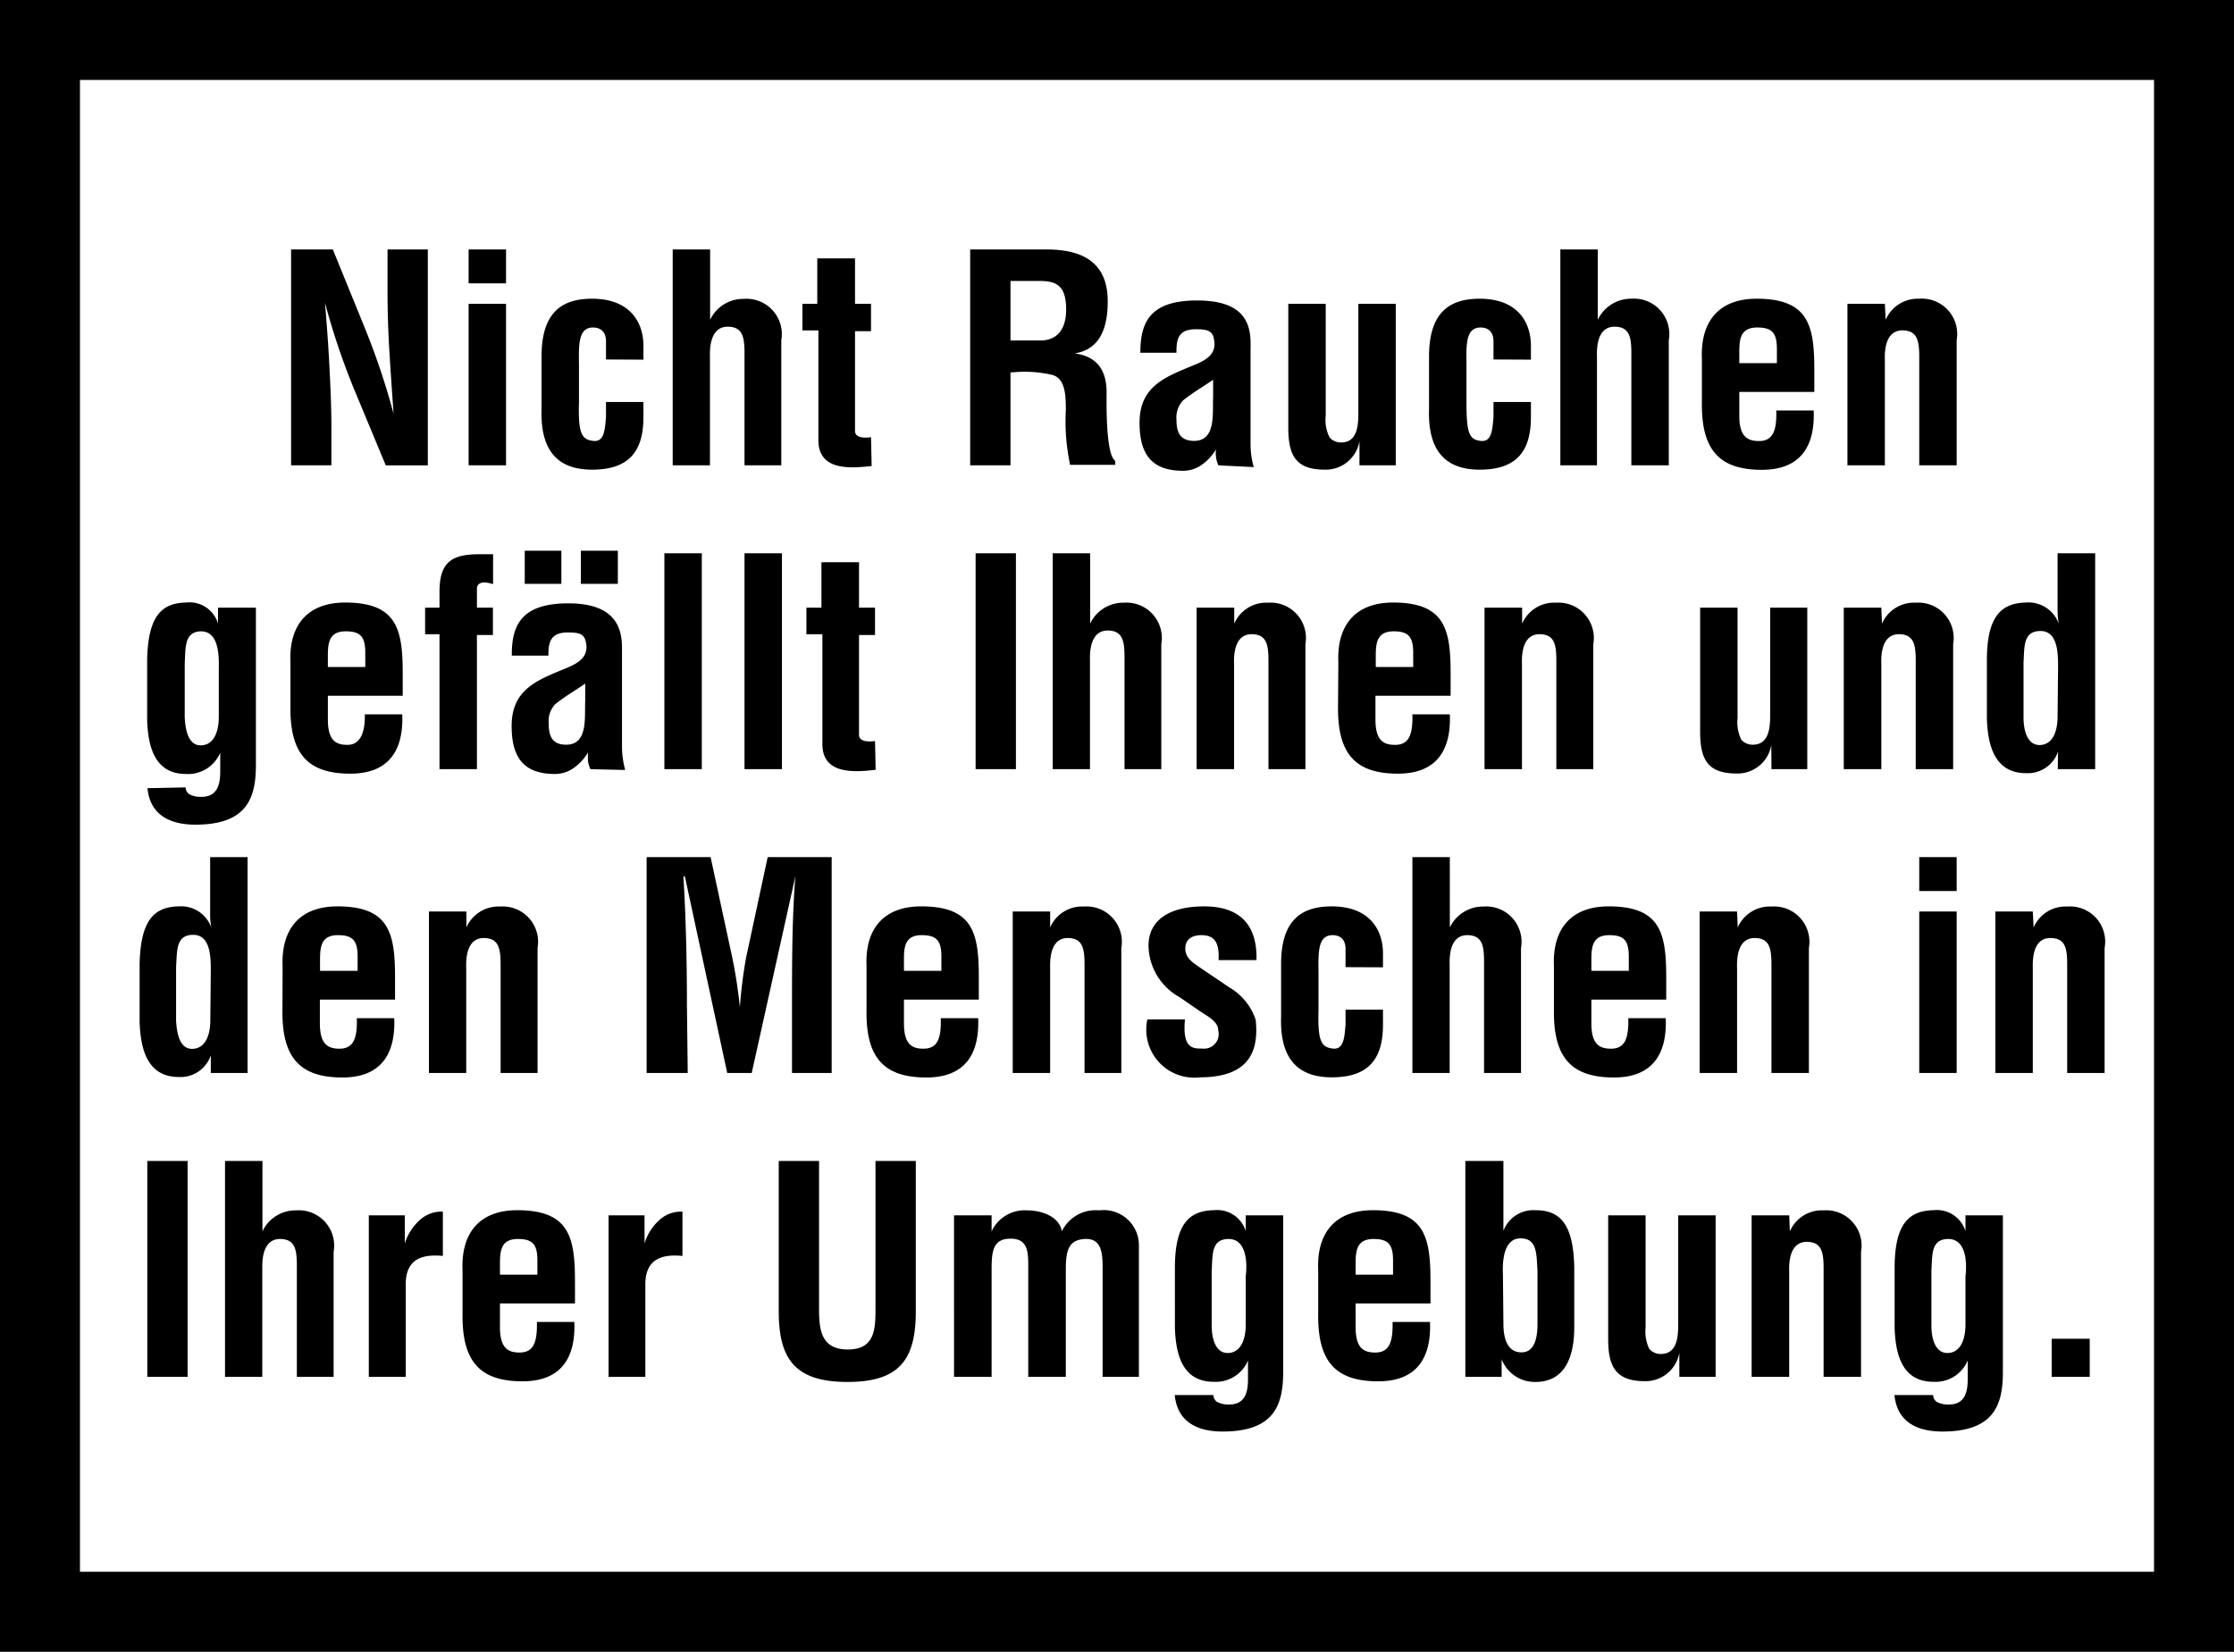
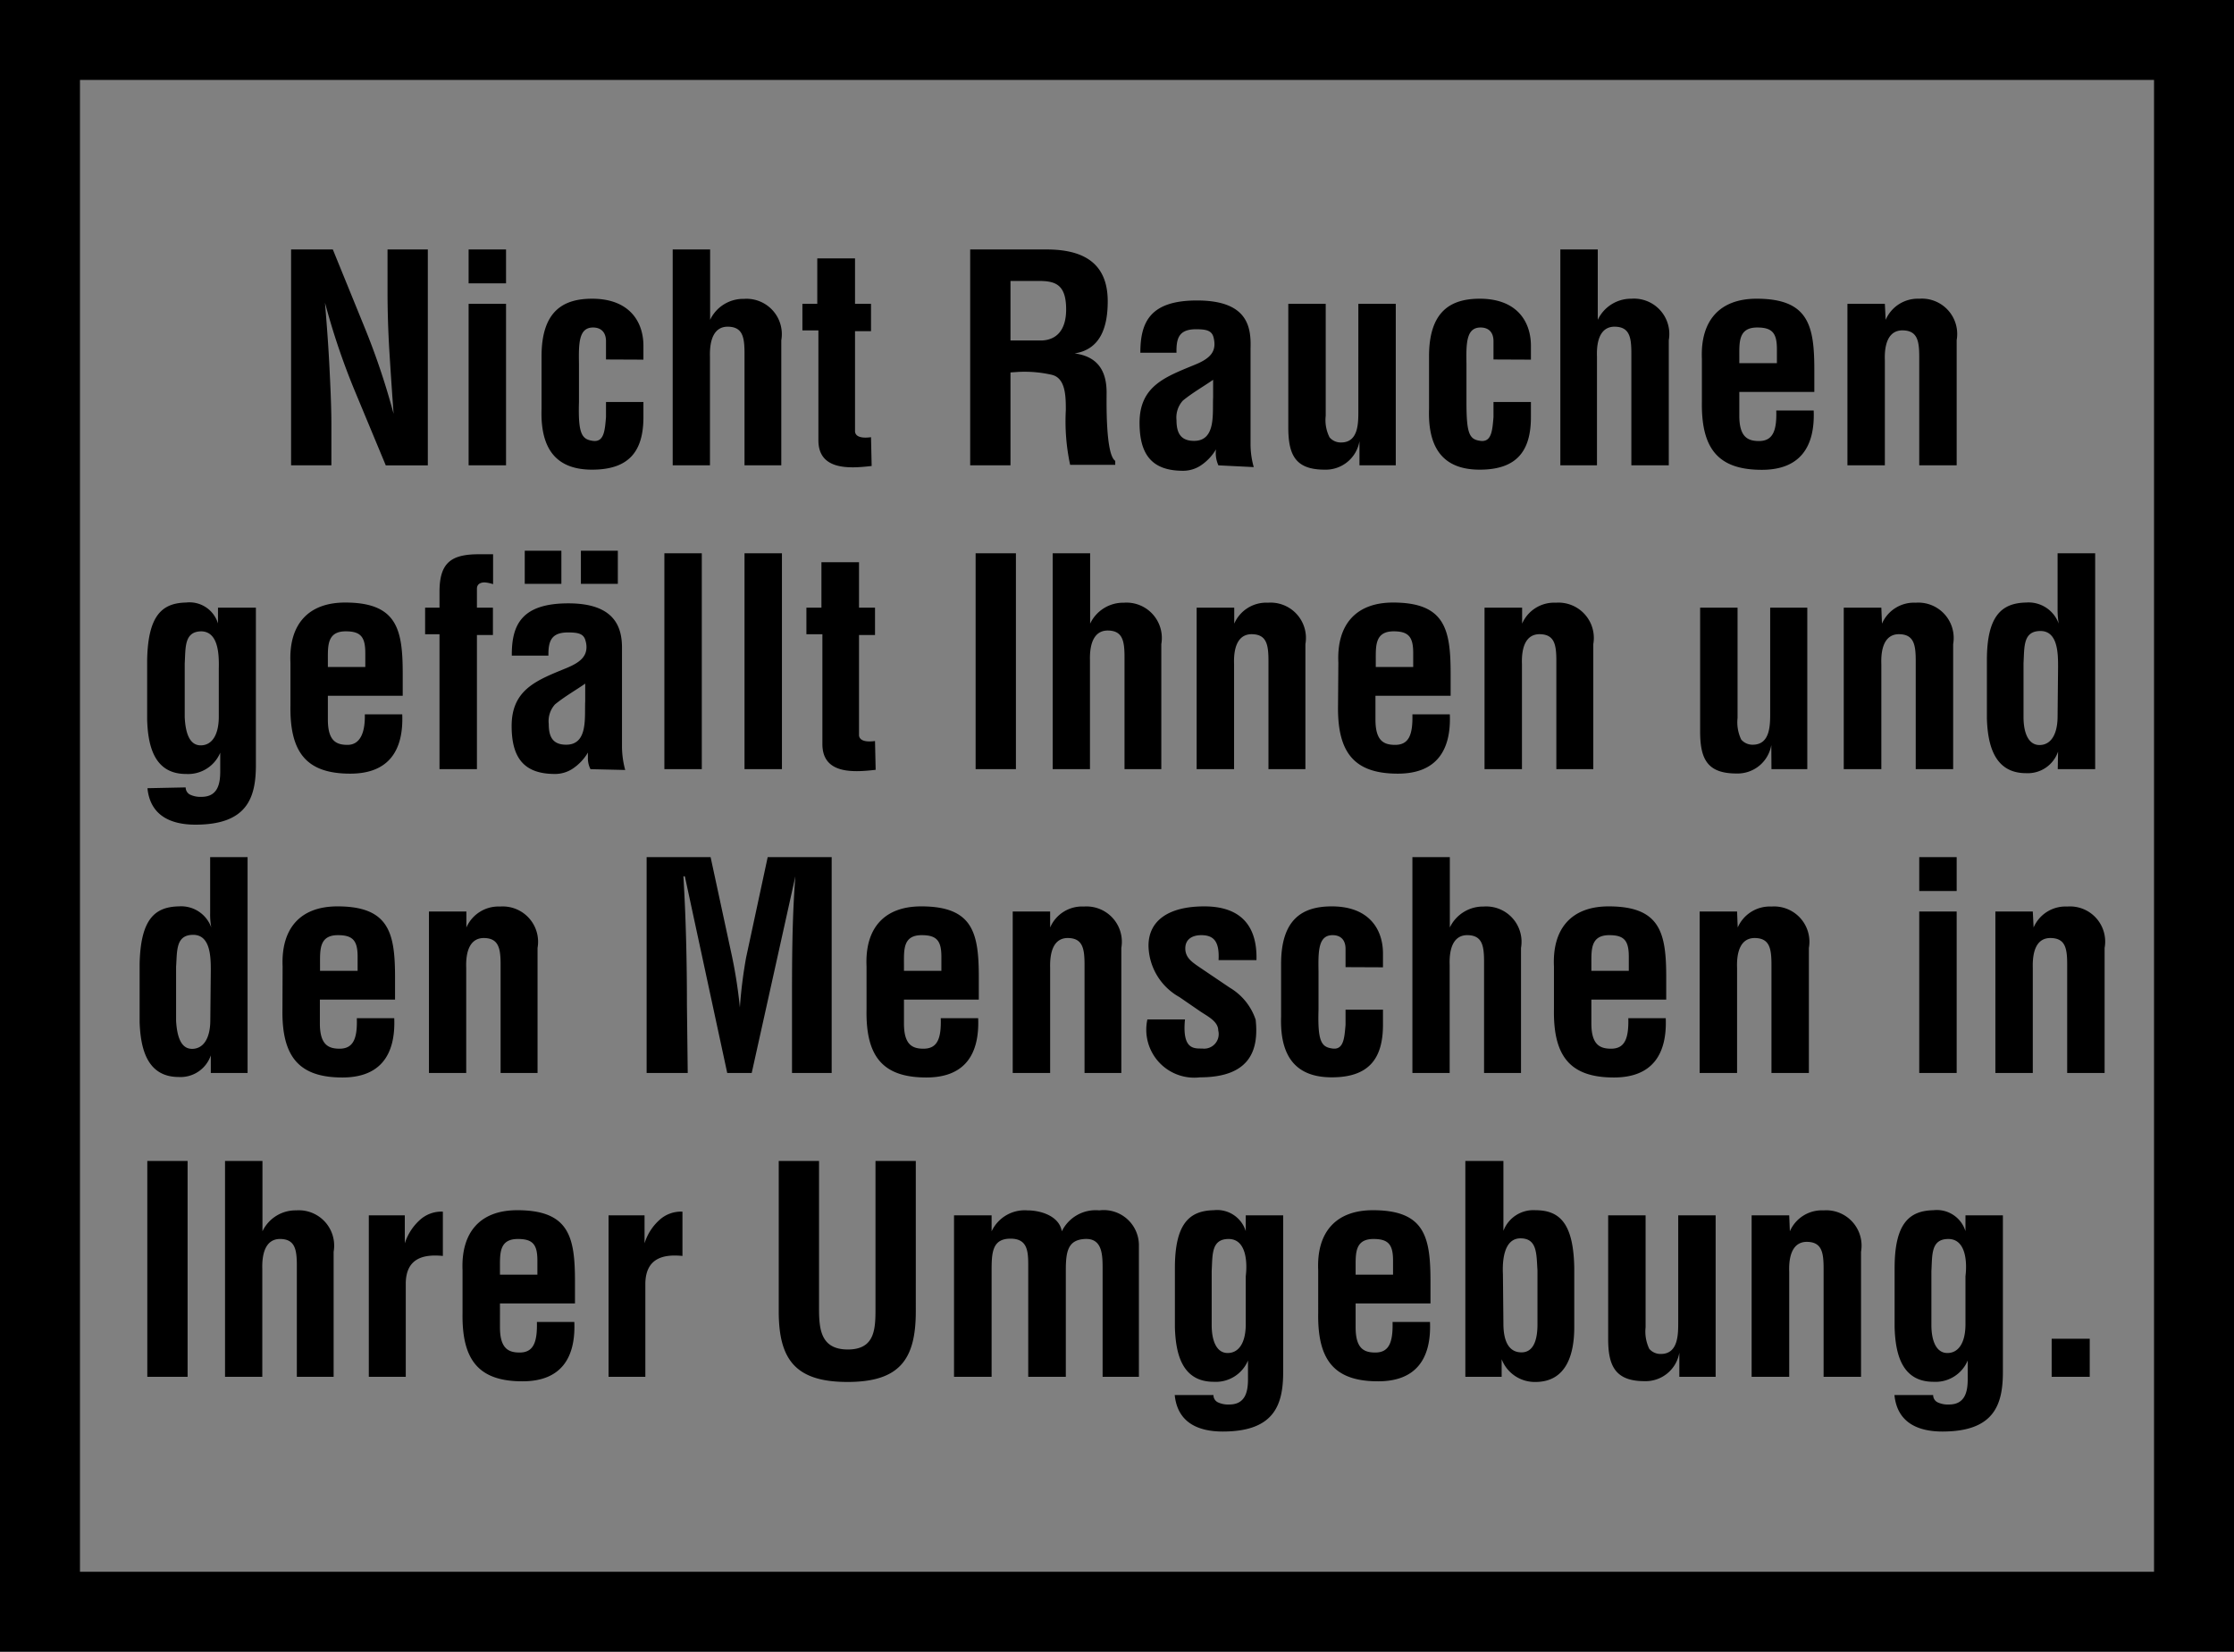
<svg xmlns="http://www.w3.org/2000/svg" viewBox="0 0 139.68 103.29">
  <rect x="0" y="0" width="139.68" height="103.29" fill="#808080" stroke="none" />
  <g data-name="Ebene 2">
    <g data-name="Ebene 2">
-       <path d="M3.54 3.68H136.1v97.12H3.54z" style="fill:#fff" />
-       <path d="M5 5h129.68v93.29H5z" style="fill:none" />
      <path d="M0 0v103.29h139.68V0Zm134.68 98.29H5V5h129.68Z" />
    </g>
    <path d="M24.23 15.6h2.52v13.5h-2.63l-2-4.81a44 44 0 0 1-1.8-5.36c.09 1.11.2 2.48.27 3.85s.13 2.7.13 3.78v2.54H18.2V15.6h2.61l2 4.91a45 45 0 0 1 1.8 5.37c-.09-1.23-.18-2.54-.26-3.84s-.12-2.59-.12-3.8ZM29.3 17.72V15.6h2.34v2.12Zm0 11.38V19h2.34v10.1ZM37.89 22.48v-1.14c0-.56-.31-.86-.81-.86-.9 0-.9 1-.88 2.27v2.39c-.06 2 .18 2.34.88 2.43s.74-.68.81-1.49v-.94h2.34v.94c0 2.12-.88 3.29-3.21 3.29-2.07 0-3.25-1.1-3.16-3.8v-3.29c0-2.85 1.38-3.6 3.16-3.6 2.36 0 3.23 1.47 3.21 3v.81ZM42.06 29.1V15.6h2.34V20a2.29 2.29 0 0 1 2.11-1.31 2.21 2.21 0 0 1 2.34 2.59v7.82h-2.3v-7c0-1-.11-1.64-1-1.67s-1.19.79-1.16 1.87v6.8ZM54.5 29.14c-1.38.16-3.33.29-3.33-1.61v-6.87h-1V19h.93v-2.84h2.36V19h1v1.71h-1V27c.06.43.7.38 1 .34ZM63.18 23.29v5.81h-2.52V15.6h4.77c2.18 0 3.83.75 3.83 3.24 0 1.47-.37 3-2.07 3.26 1.5.2 2 1.16 2 2.45 0 .56-.07 3.87.54 4.27v.25h-2.82a13 13 0 0 1-.27-3.42c0-.83 0-2-.87-2.21a7.6 7.6 0 0 0-2.14-.18Zm0-2h2c.83-.05 1.48-.59 1.48-1.94 0-1.51-.63-1.76-1.59-1.78h-1.89ZM76.18 29.1a1.85 1.85 0 0 1-.15-1 3.1 3.1 0 0 1-.94 1 2 2 0 0 1-1.12.34c-1.89 0-2.72-.95-2.72-3 0-2.32 1.64-2.88 3.48-3.64 1-.41 1.35-.86 1.15-1.69-.11-.45-.47-.52-1.1-.52-1.06 0-1.24.55-1.22 1.47H71.3c0-1.92.61-3.27 3.54-3.27 3.19 0 3.39 1.67 3.35 3v6a5.3 5.3 0 0 0 .2 1.42Zm-.33-5.35c-.57.4-1.28.8-1.89 1.3a1.57 1.57 0 0 0-.4 1.22c0 .78.24 1.3 1.1 1.3 1.39 0 1.14-1.75 1.19-2.72ZM85 27.59a2.14 2.14 0 0 1-2.18 1.78c-1.85 0-2.27-.95-2.27-2.65V19h2.34v7a2.4 2.4 0 0 0 .24 1.35.92.92 0 0 0 .72.32c1.1 0 1.08-1.24 1.08-2V19h2.34v10.1H85ZM93.38 22.48v-1.14c0-.56-.3-.86-.81-.86-.9 0-.9 1-.88 2.27v2.39c0 2 .18 2.34.88 2.43s.74-.68.81-1.49v-.94h2.34v.94c0 2.12-.88 3.29-3.2 3.29-2.07 0-3.26-1.1-3.17-3.8v-3.29c0-2.85 1.39-3.6 3.17-3.6 2.36 0 3.22 1.47 3.2 3v.81ZM97.56 29.1V15.6h2.34V20a2.3 2.3 0 0 1 2.1-1.32 2.21 2.21 0 0 1 2.34 2.59v7.83H102v-7c0-1-.11-1.64-1-1.67s-1.19.79-1.15 1.87v6.8ZM106.41 22.44c-.1-2.4 1.12-3.76 3.42-3.76 3.26 0 3.61 1.69 3.61 4.46v1.37h-4.69V26c0 1.33.53 1.58 1.23 1.58.86 0 1.12-.63 1.08-1.91h2.34c.09 2.27-.85 3.71-3.24 3.71-2.7 0-3.8-1.28-3.75-4.27Zm4.69.27v-.88c0-1-.29-1.35-1.23-1.35-1.17 0-1.12.9-1.12 1.81v.42ZM117.9 20a2.19 2.19 0 0 1 2.1-1.32 2.21 2.21 0 0 1 2.34 2.59v7.83H120v-6.77c0-1-.11-1.64-1-1.67s-1.19.79-1.15 1.87v6.57h-2.34V19h2.34ZM11.61 49.24a.5.5 0 0 0 .27.45 1.5 1.5 0 0 0 .72.14c1 0 1.17-.79 1.17-1.58v-1.18a2.18 2.18 0 0 1-2.14 1.33c-2 0-2.38-1.78-2.43-3.4v-3.71c.05-2.79.92-3.58 2.43-3.61a1.86 1.86 0 0 1 2 1.31V38H16v9.84c0 2.08-.57 3.73-3.78 3.73-1.55 0-2.83-.57-3-2.28Zm1-9.76c-1.1 0-1 1-1.06 2v3.38c.05 1 .31 1.75 1 1.75s1.13-.63 1.13-1.8v-3c.02-.89-.02-2.33-1.12-2.33ZM18.16 41.44c-.11-2.4 1.12-3.76 3.42-3.76 3.26 0 3.6 1.69 3.6 4.46v1.37H20.5V45c0 1.33.52 1.58 1.23 1.58s1.11-.63 1.08-1.91h2.34c.09 2.27-.85 3.71-3.25 3.71-2.7 0-3.79-1.28-3.74-4.27Zm4.68.27v-.88c0-1-.29-1.35-1.22-1.35-1.17 0-1.12.9-1.12 1.81v.42ZM26.58 39.66V38h.9v-1c0-1.84.76-2.34 2.47-2.34h.88v1.87a2.3 2.3 0 0 0-.52-.11c-.34 0-.49.16-.49.4V38h1v1.71h-1v8.39h-2.34v-8.44ZM36.92 48.1a1.5 1.5 0 0 1-.16-.76 3 3 0 0 1 0-.28 3.1 3.1 0 0 1-.94 1 2 2 0 0 1-1.12.34c-1.89 0-2.71-.95-2.71-3 0-2.32 1.63-2.88 3.47-3.64.81-.34 1.21-.7 1.21-1.3a1.4 1.4 0 0 0-.06-.39c-.11-.45-.47-.52-1.1-.52-1 0-1.22.5-1.22 1.36V41H32v-.07c0-1.89.65-3.2 3.54-3.2s3.35 1.49 3.35 2.77v6.23a5.7 5.7 0 0 0 .2 1.42Zm-4.11-11.59v-2.07h2.29v2.07Zm3.78 6.24c-.57.4-1.28.8-1.89 1.3a1.56 1.56 0 0 0-.39 1.22c0 .78.23 1.3 1.09 1.3 1.39 0 1.14-1.75 1.19-2.72Zm-.27-6.24v-2.07h2.31v2.07ZM41.54 48.1V34.6h2.34v13.5ZM46.55 48.1V34.6h2.34v13.5ZM54.75 48.14c-1.38.16-3.33.29-3.33-1.61v-6.87h-1V38h.94v-2.84h2.35V38h1v1.71h-1V46c.06.43.71.38 1 .34ZM61 48.1V34.6h2.52v13.5ZM65.82 48.1V34.6h2.34V39a2.29 2.29 0 0 1 2.11-1.31 2.21 2.21 0 0 1 2.34 2.59v7.82h-2.3v-7c0-1-.11-1.64-1-1.67s-1.19.79-1.16 1.87v6.8ZM77.17 39a2.18 2.18 0 0 1 2.11-1.31 2.21 2.21 0 0 1 2.34 2.59v7.82h-2.31v-6.77c0-1-.11-1.64-1-1.67s-1.19.79-1.15 1.87v6.57h-2.34V38h2.35ZM83.68 41.44c-.11-2.4 1.12-3.76 3.42-3.76 3.26 0 3.6 1.69 3.6 4.46v1.37H86V45c0 1.33.52 1.58 1.23 1.58.86 0 1.11-.63 1.08-1.91h2.34c.09 2.27-.85 3.71-3.25 3.71-2.7 0-3.79-1.28-3.74-4.27Zm4.68.27v-.88c0-1-.29-1.35-1.22-1.35-1.17 0-1.12.9-1.12 1.81v.42ZM95.17 39a2.18 2.18 0 0 1 2.11-1.31 2.21 2.21 0 0 1 2.34 2.59v7.82h-2.31v-6.77c0-1-.11-1.64-1-1.67s-1.19.79-1.15 1.87v6.57h-2.34V38h2.35ZM110.75 46.59a2.14 2.14 0 0 1-2.18 1.78c-1.86 0-2.27-.95-2.27-2.65V38h2.34v6.9a2.5 2.5 0 0 0 .23 1.35.93.93 0 0 0 .72.32c1.1 0 1.09-1.24 1.09-2V38H113v10.1h-2.24ZM117.67 39a2.18 2.18 0 0 1 2.11-1.31 2.21 2.21 0 0 1 2.34 2.59v7.82h-2.34v-6.77c0-1-.11-1.64-1-1.67s-1.19.79-1.15 1.87v6.57h-2.35V38h2.35ZM128.68 47a2 2 0 0 1-2 1.35c-2 0-2.4-1.8-2.45-3.42v-3.65c0-2.79.94-3.57 2.45-3.6a2 2 0 0 1 2.04 1.32 5.4 5.4 0 0 1-.07-.9v-3.5H131v13.5h-2.34Zm0-5.29c0-.81 0-2.25-1.1-2.25s-1 1-1.06 2v3.38c0 1 .31 1.75 1 1.75s1.13-.63 1.13-1.8ZM13.18 66a2 2 0 0 1-2 1.35c-2 0-2.39-1.8-2.45-3.42v-3.65c.06-2.79.94-3.57 2.45-3.6A2 2 0 0 1 13.21 58a4.5 4.5 0 0 1-.07-.9v-3.5h2.34v13.5h-2.3Zm0-5.29c0-.81 0-2.25-1.1-2.25s-1 1-1.07 2v3.38c.06 1 .31 1.75 1 1.75s1.14-.63 1.14-1.8ZM17.67 60.44c-.1-2.4 1.12-3.76 3.43-3.76 3.25 0 3.6 1.69 3.6 4.46v1.37H20V64c0 1.33.53 1.58 1.23 1.58.86 0 1.12-.63 1.08-1.91h2.34c.09 2.27-.85 3.71-3.24 3.71-2.7 0-3.8-1.28-3.75-4.27Zm4.69.27v-.88c0-1-.29-1.35-1.23-1.35-1.17 0-1.12.9-1.12 1.82v.41ZM29.16 58a2.19 2.19 0 0 1 2.11-1.31 2.21 2.21 0 0 1 2.34 2.59v7.82H31.3v-6.77c0-1-.11-1.64-1-1.67s-1.19.79-1.15 1.87v6.57h-2.33V57h2.34ZM43 67.1h-2.57V53.6h4l1.35 6.26a30 30 0 0 1 .48 3.14 29 29 0 0 1 .39-3.12L48 53.6h4v13.5h-2.48v-4.25c0-2.68 0-5.36.21-8.05L47 67.1h-1.53l-2.65-12.3h-.09c.16 2.69.22 5.37.22 8.05ZM54.18 60.44c-.11-2.4 1.11-3.76 3.42-3.76 3.26 0 3.6 1.69 3.6 4.46v1.37h-4.68V64c0 1.33.52 1.58 1.22 1.58.87 0 1.12-.63 1.08-1.91h2.34c.09 2.27-.84 3.71-3.24 3.71-2.7 0-3.8-1.28-3.74-4.27Zm4.68.27v-.88c0-1-.29-1.35-1.23-1.35-1.17 0-1.11.9-1.11 1.82v.41ZM65.66 58a2.17 2.17 0 0 1 2.11-1.31 2.21 2.21 0 0 1 2.34 2.59v7.82h-2.3v-6.77c0-1-.11-1.64-1-1.67s-1.18.79-1.15 1.87v6.57h-2.34V57h2.34ZM74.09 63.75c-.18 1.87.54 1.82 1.08 1.82a.91.91 0 0 0 1-1.13c0-.58-.7-.9-1.15-1.21l-1.28-.88a3.75 3.75 0 0 1-1.93-3.21c0-1.56 1.24-2.46 3.49-2.46s3.32 1.19 3.26 3.36h-2.37c.06-1.13-.27-1.56-1.08-1.56-.56 0-1 .25-1 .83s.43.86.88 1.17l1.91 1.29a3.67 3.67 0 0 1 1.61 2c.19 1.77-.24 3.6-3.48 3.6a3 3 0 0 1-3.29-3.62ZM84.13 60.48v-1.14c0-.56-.3-.86-.81-.86-.9 0-.9 1-.88 2.27v2.39c-.06 2 .18 2.34.88 2.43s.74-.68.81-1.49v-.94h2.34v.94c0 2.12-.88 3.29-3.2 3.29-2.07 0-3.26-1.1-3.17-3.8v-3.29c0-2.85 1.38-3.6 3.17-3.6 2.36 0 3.22 1.47 3.2 3v.81ZM88.31 67.1V53.6h2.34V58a2.3 2.3 0 0 1 2.11-1.31 2.21 2.21 0 0 1 2.34 2.59v7.82h-2.31v-6.95c0-1-.11-1.64-1-1.67s-1.19.79-1.15 1.87v6.75ZM97.16 60.44c-.11-2.4 1.12-3.76 3.42-3.76 3.26 0 3.6 1.69 3.6 4.46v1.37H99.5V64c0 1.33.53 1.58 1.23 1.58.86 0 1.11-.63 1.08-1.91h2.34c.09 2.27-.85 3.71-3.24 3.71-2.7 0-3.8-1.28-3.75-4.27Zm4.68.27v-.88c0-1-.28-1.35-1.22-1.35-1.17 0-1.12.9-1.12 1.82v.41ZM108.65 58a2.19 2.19 0 0 1 2.11-1.31 2.21 2.21 0 0 1 2.34 2.59v7.82h-2.34v-6.77c0-1-.11-1.64-1-1.67s-1.19.79-1.15 1.87v6.57h-2.34V57h2.34ZM120 55.72V53.6h2.34v2.12Zm0 11.38V57h2.34v10.1ZM127.15 58a2.17 2.17 0 0 1 2.1-1.31 2.2 2.2 0 0 1 2.34 2.59v7.82h-2.34v-6.77c0-1-.1-1.64-1-1.67s-1.18.79-1.15 1.87v6.57h-2.34V57h2.34ZM9.21 86.1V72.6h2.52v13.5ZM14.07 86.1V72.6h2.34V77a2.29 2.29 0 0 1 2.11-1.31 2.21 2.21 0 0 1 2.34 2.59v7.82h-2.3v-6.95c0-1-.11-1.64-1-1.67s-1.19.79-1.16 1.87v6.75ZM25.31 77.75a3.33 3.33 0 0 1 .92-1.44 2 2 0 0 1 1.46-.54v2.77c-1.3-.13-2.29.2-2.32 1.69v5.87h-2.31V76h2.25ZM28.92 79.44c-.1-2.4 1.12-3.76 3.42-3.76 3.26 0 3.61 1.69 3.61 4.46v1.37h-4.69V83c0 1.33.53 1.58 1.23 1.58.86 0 1.11-.63 1.08-1.91h2.34c.09 2.27-.85 3.71-3.24 3.71-2.7 0-3.8-1.28-3.75-4.27Zm4.68.27v-.88c0-1-.28-1.35-1.22-1.35-1.17 0-1.12.9-1.12 1.82v.41ZM40.3 77.75a3.24 3.24 0 0 1 .91-1.44 2 2 0 0 1 1.46-.54v2.77c-1.29-.13-2.28.2-2.32 1.69v5.87h-2.3V76h2.25ZM54.74 72.6h2.52V82c0 3-1 4.42-4.27 4.42S48.69 85 48.69 82v-9.4h2.52v9.2c0 1.29.09 2.59 1.8 2.59s1.73-1.3 1.73-2.59ZM62 77a2.28 2.28 0 0 1 2.23-1.31c.86 0 2 .36 2.16 1.31a2.35 2.35 0 0 1 2.34-1.31 2.2 2.2 0 0 1 2.48 2.16v8.25h-2.27v-6.86c0-.92-.09-1.82-1.12-1.76s-1.18.75-1.18 1.94v6.68h-2.35v-7c0-.91-.07-1.66-1.15-1.64S62 78.31 62 79.42v6.68h-2.35V76H62ZM75.87 87.24a.5.5 0 0 0 .27.45 1.5 1.5 0 0 0 .72.14c1 0 1.17-.79 1.17-1.58v-1.17a2.18 2.18 0 0 1-2.14 1.33c-2 0-2.38-1.78-2.43-3.4V79.3c0-2.8.92-3.59 2.43-3.62a1.87 1.87 0 0 1 2 1.31V76h2.34v9.8c0 2.07-.57 3.72-3.78 3.72-1.55 0-2.83-.57-3-2.28Zm.95-9.76c-1.1 0-1 1-1.06 2v3.38c0 1 .31 1.75 1 1.75s1.13-.63 1.13-1.8v-3c.11-.89.03-2.33-1.07-2.33M82.42 79.44c-.11-2.4 1.12-3.76 3.42-3.76 3.26 0 3.6 1.69 3.6 4.46v1.37h-4.68V83c0 1.33.52 1.58 1.23 1.58.86 0 1.11-.63 1.08-1.91h2.34c.09 2.27-.85 3.71-3.24 3.71-2.71 0-3.8-1.28-3.75-4.27Zm4.68.27v-.88c0-1-.29-1.35-1.22-1.35-1.17 0-1.12.9-1.12 1.82v.41ZM91.62 72.6H94v4.37a2 2 0 0 1 2-1.29c1.51 0 2.38.81 2.43 3.6V83c0 1.62-.45 3.42-2.43 3.42A2.22 2.22 0 0 1 93.89 85v1.1h-2.27ZM94 82.77c0 1.17.38 1.8 1.13 1.8s1-.77 1-1.75v-3.38c-.07-1 0-2-1.06-2s-1.14 1.44-1.1 2.25ZM105 84.59a2.14 2.14 0 0 1-2.18 1.78c-1.86 0-2.27-1-2.27-2.65V76h2.34v7a2.5 2.5 0 0 0 .23 1.35.93.93 0 0 0 .72.32c1.1 0 1.09-1.24 1.09-2V76h2.34v10.1H105ZM111.91 77a2.18 2.18 0 0 1 2.11-1.31 2.21 2.21 0 0 1 2.34 2.59v7.82h-2.34v-6.77c0-1-.11-1.64-1-1.67s-1.19.79-1.15 1.87v6.57h-2.35V76h2.35ZM120.87 87.24a.5.5 0 0 0 .27.45 1.5 1.5 0 0 0 .72.14c1 0 1.17-.79 1.17-1.58v-1.17a2.18 2.18 0 0 1-2.14 1.33c-2 0-2.38-1.78-2.43-3.4V79.3c0-2.8.92-3.59 2.43-3.62a1.87 1.87 0 0 1 2 1.31V76h2.34v9.8c0 2.07-.57 3.72-3.78 3.72-1.55 0-2.83-.57-3-2.28Zm.95-9.76c-1.1 0-1 1-1.06 2v3.38c0 1 .31 1.75 1 1.75s1.13-.63 1.13-1.8v-3c.11-.89.03-2.33-1.07-2.33M128.28 86.1v-2.38h2.38v2.38Z" />
  </g>
</svg>